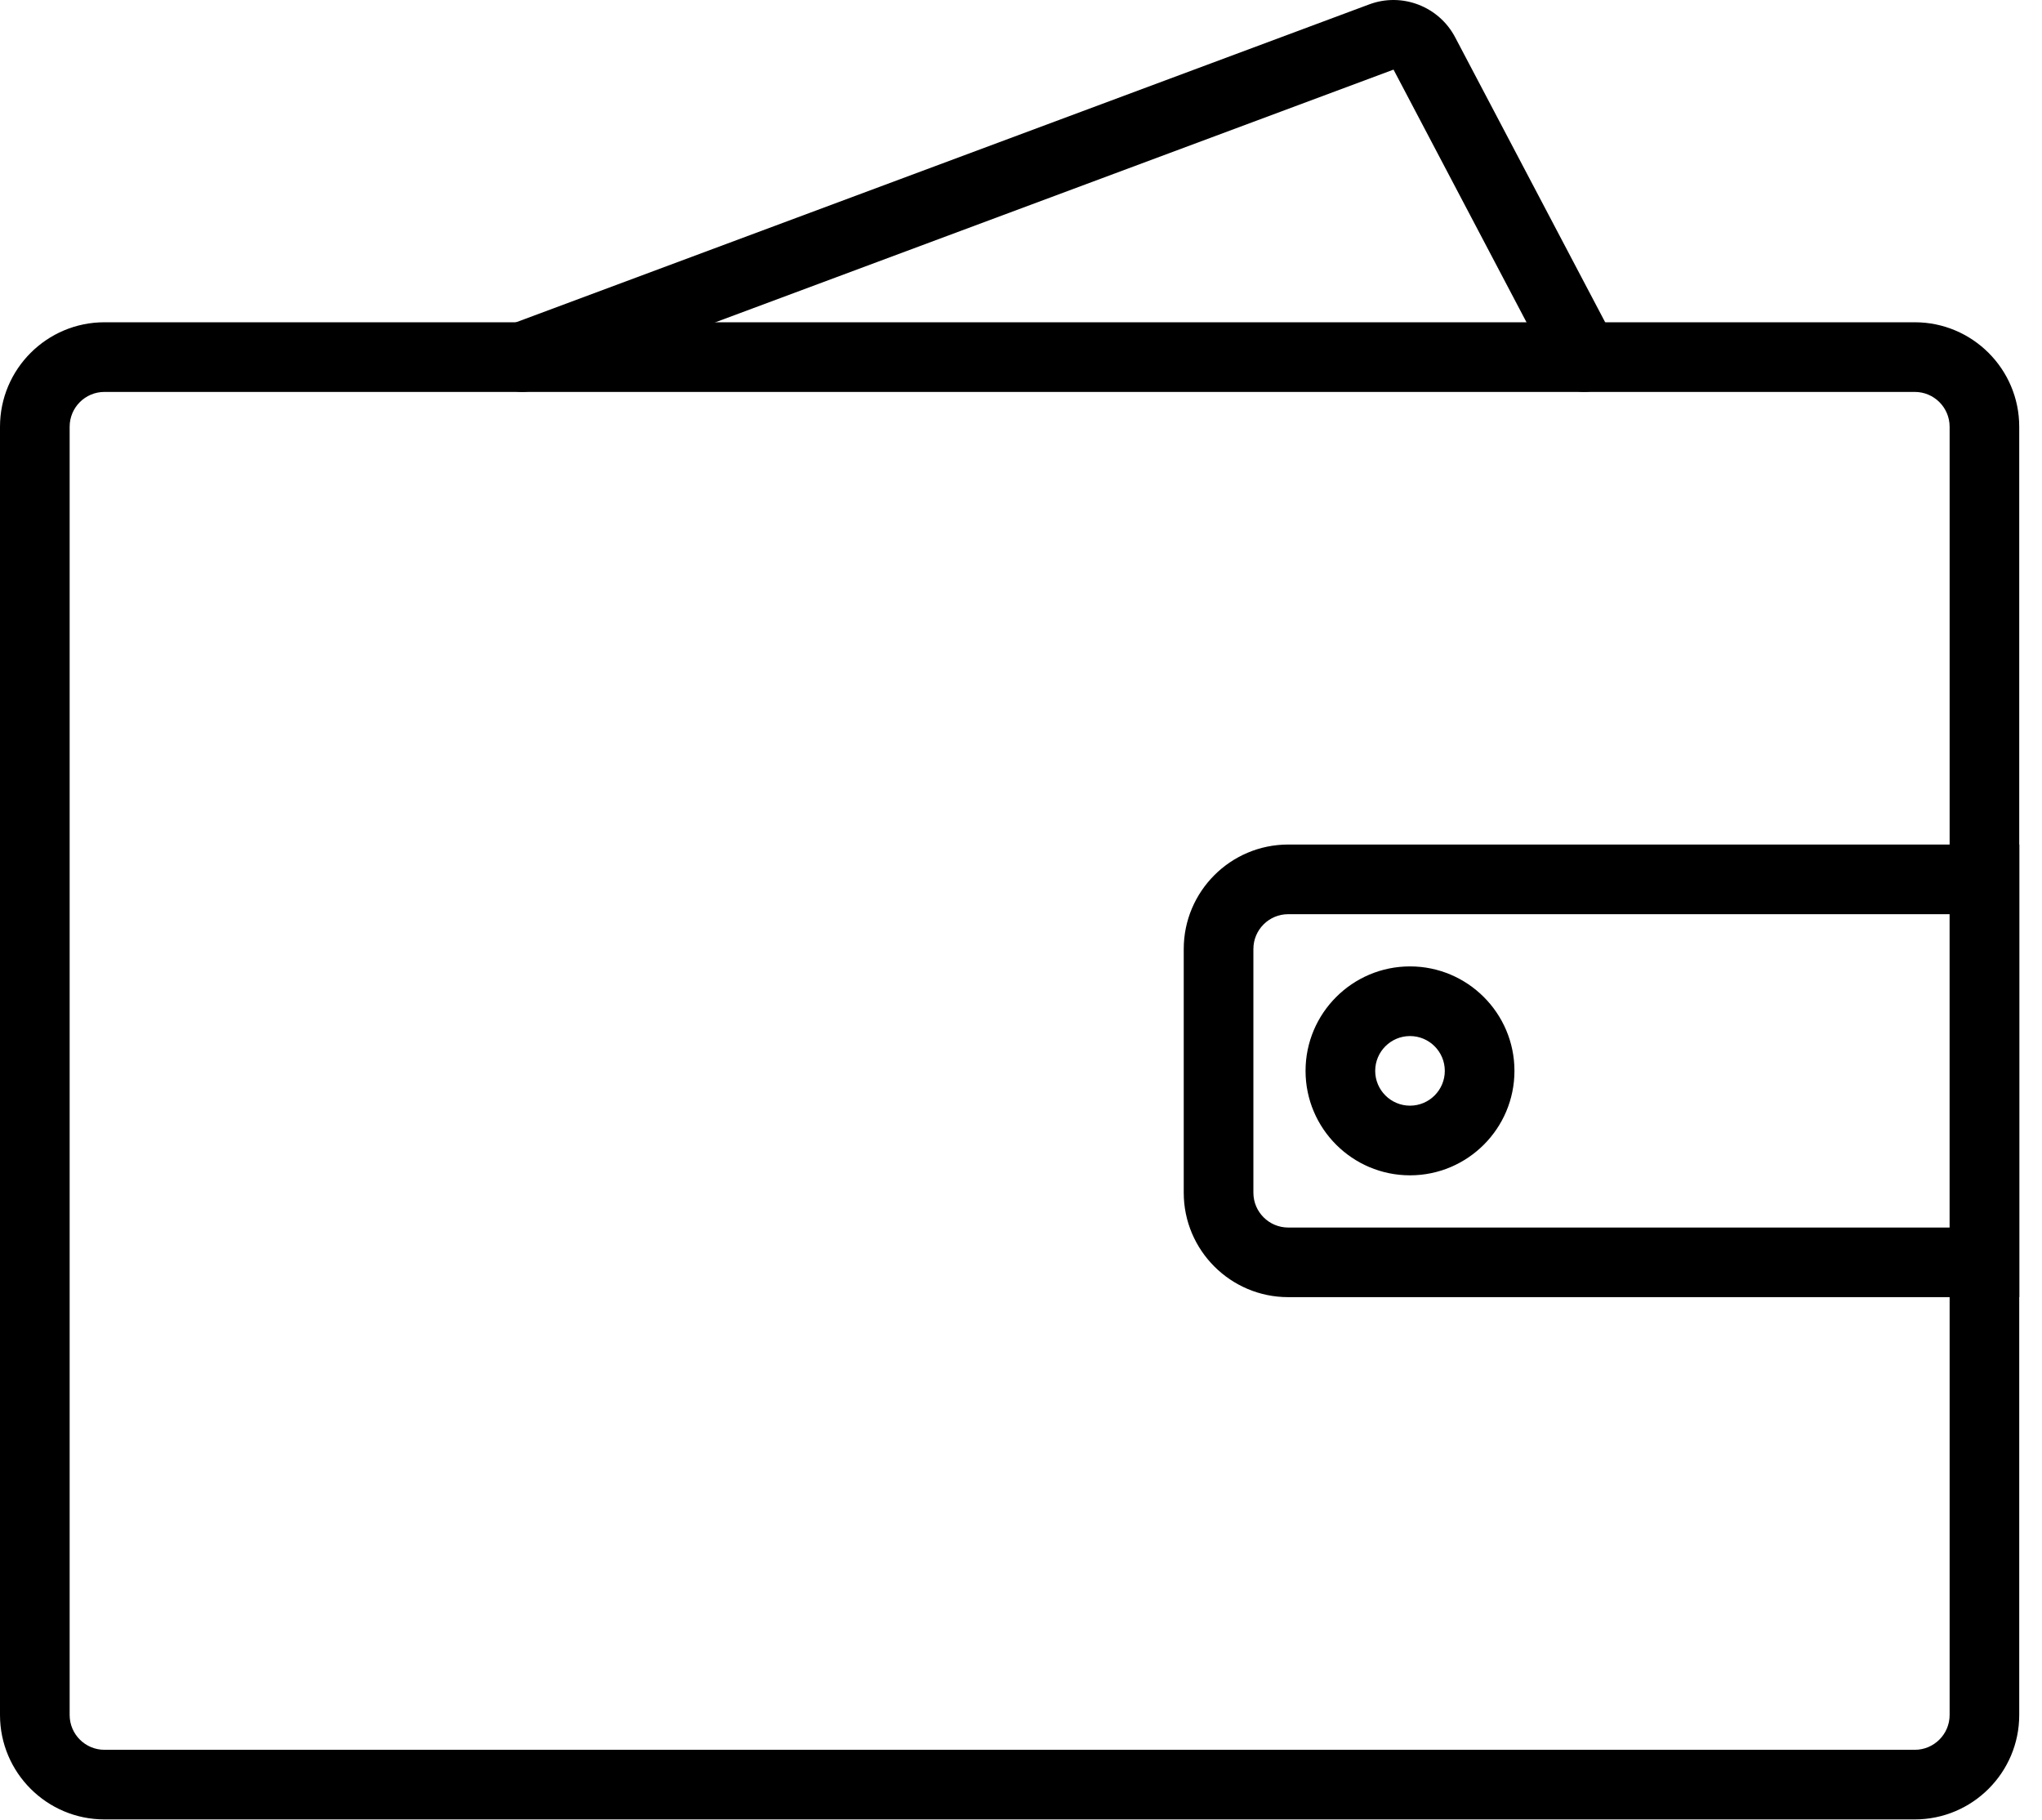
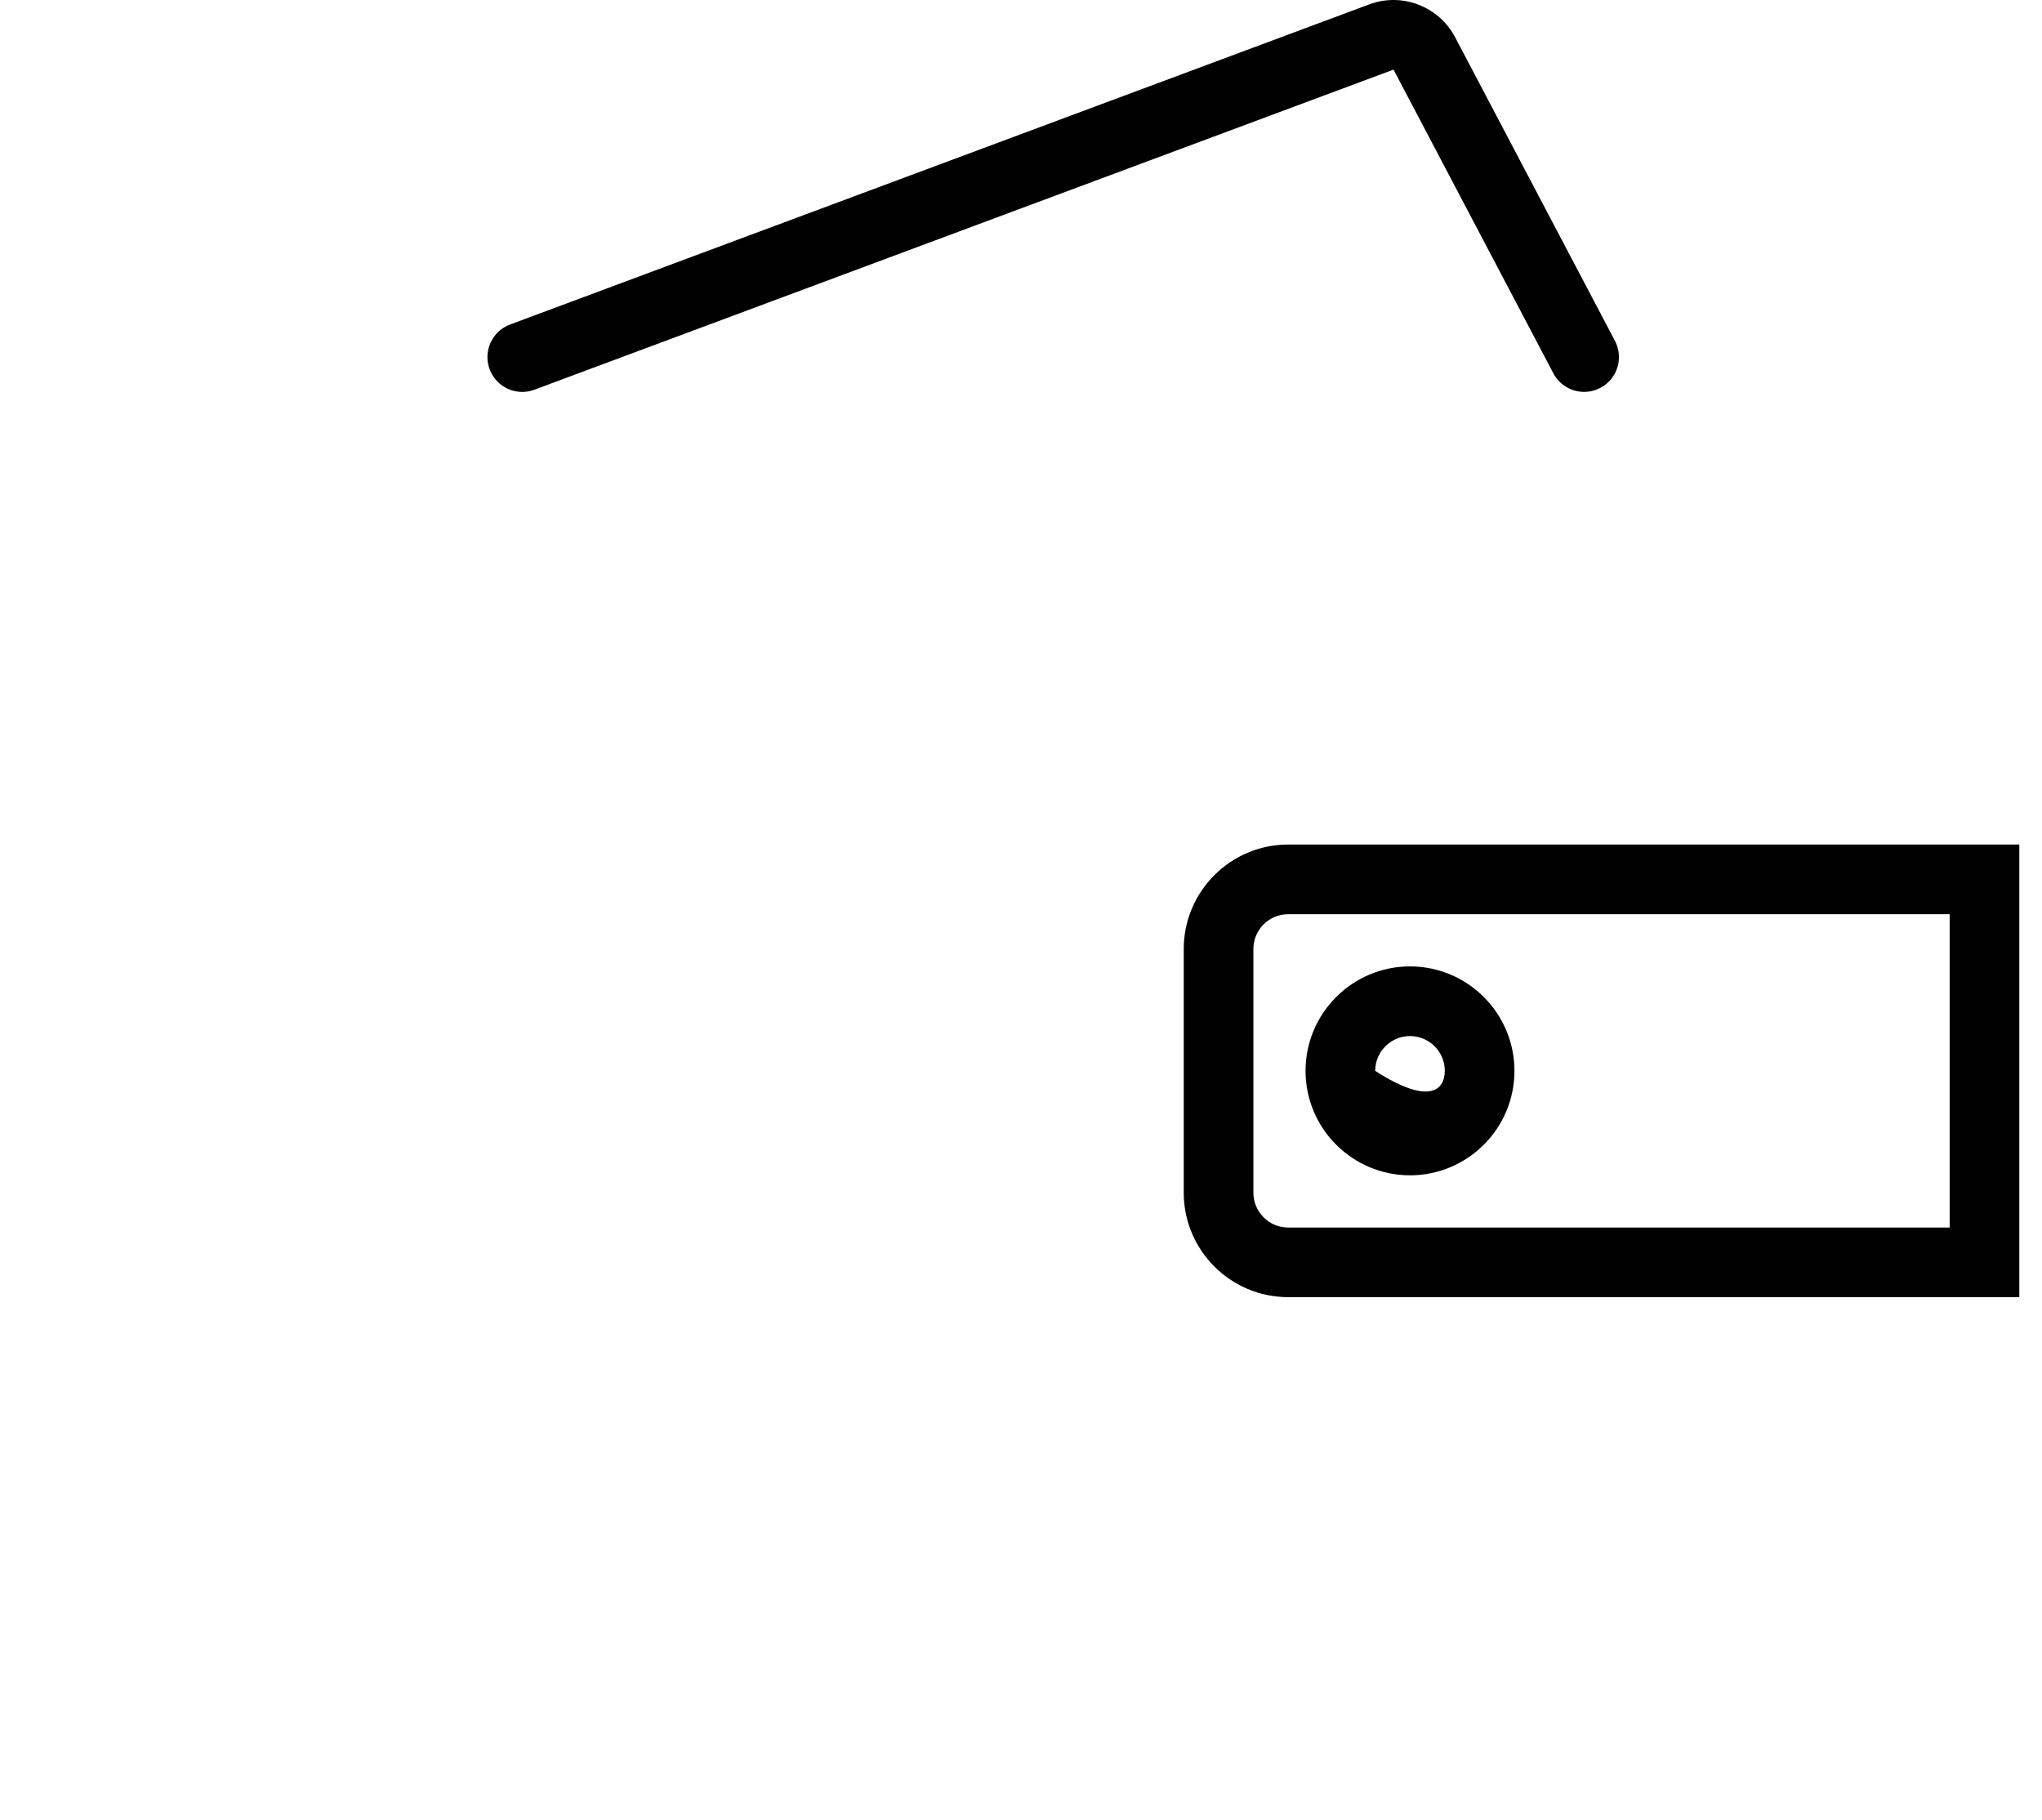
<svg xmlns="http://www.w3.org/2000/svg" fill="none" viewBox="0 0 46 41" height="41" width="46">
-   <path fill="black" d="M43.134 40.982H2.353C1.055 40.982 0 39.927 0 38.63V9.612C0 8.314 1.055 7.259 2.353 7.259H43.134C44.432 7.259 45.487 8.314 45.487 9.612V38.63C45.487 39.927 44.432 40.982 43.134 40.982ZM2.353 8.828C1.92 8.828 1.569 9.179 1.569 9.612V38.63C1.569 39.062 1.92 39.414 2.353 39.414H43.134C43.567 39.414 43.919 39.062 43.919 38.63V9.612C43.919 9.179 43.567 8.828 43.134 8.828H2.353Z" />
  <path fill="black" d="M11.765 8.828C11.582 8.828 11.403 8.764 11.262 8.646C11.121 8.528 11.025 8.364 10.993 8.183C10.96 8.002 10.992 7.815 11.084 7.655C11.175 7.495 11.319 7.373 11.492 7.309L30.844 0.099C31.581 -0.177 32.412 0.142 32.779 0.838L36.38 7.678C36.582 8.061 36.434 8.536 36.051 8.737C35.96 8.785 35.86 8.815 35.758 8.824C35.655 8.834 35.552 8.823 35.453 8.792C35.355 8.762 35.264 8.712 35.184 8.646C35.105 8.58 35.04 8.5 34.992 8.408L31.392 1.568L12.039 8.778C11.952 8.811 11.859 8.828 11.765 8.828ZM45.489 29.218H29.019C27.722 29.218 26.666 28.163 26.666 26.866V21.376C26.666 20.078 27.722 19.023 29.019 19.023H45.489V29.218ZM29.019 20.592C28.587 20.592 28.235 20.943 28.235 21.376V26.866C28.235 27.298 28.587 27.65 29.019 27.65H43.92V20.592H29.019Z" />
-   <path fill="black" d="M31.763 26.474C30.465 26.474 29.41 25.419 29.41 24.121C29.41 22.823 30.465 21.768 31.763 21.768C33.06 21.768 34.116 22.823 34.116 24.121C34.116 25.419 33.06 26.474 31.763 26.474ZM31.763 23.337C31.33 23.337 30.979 23.689 30.979 24.121C30.979 24.553 31.33 24.905 31.763 24.905C32.196 24.905 32.547 24.553 32.547 24.121C32.547 23.689 32.196 23.337 31.763 23.337Z" />
+   <path fill="black" d="M31.763 26.474C30.465 26.474 29.41 25.419 29.41 24.121C29.41 22.823 30.465 21.768 31.763 21.768C33.06 21.768 34.116 22.823 34.116 24.121C34.116 25.419 33.06 26.474 31.763 26.474ZM31.763 23.337C31.33 23.337 30.979 23.689 30.979 24.121C32.196 24.905 32.547 24.553 32.547 24.121C32.547 23.689 32.196 23.337 31.763 23.337Z" />
</svg>